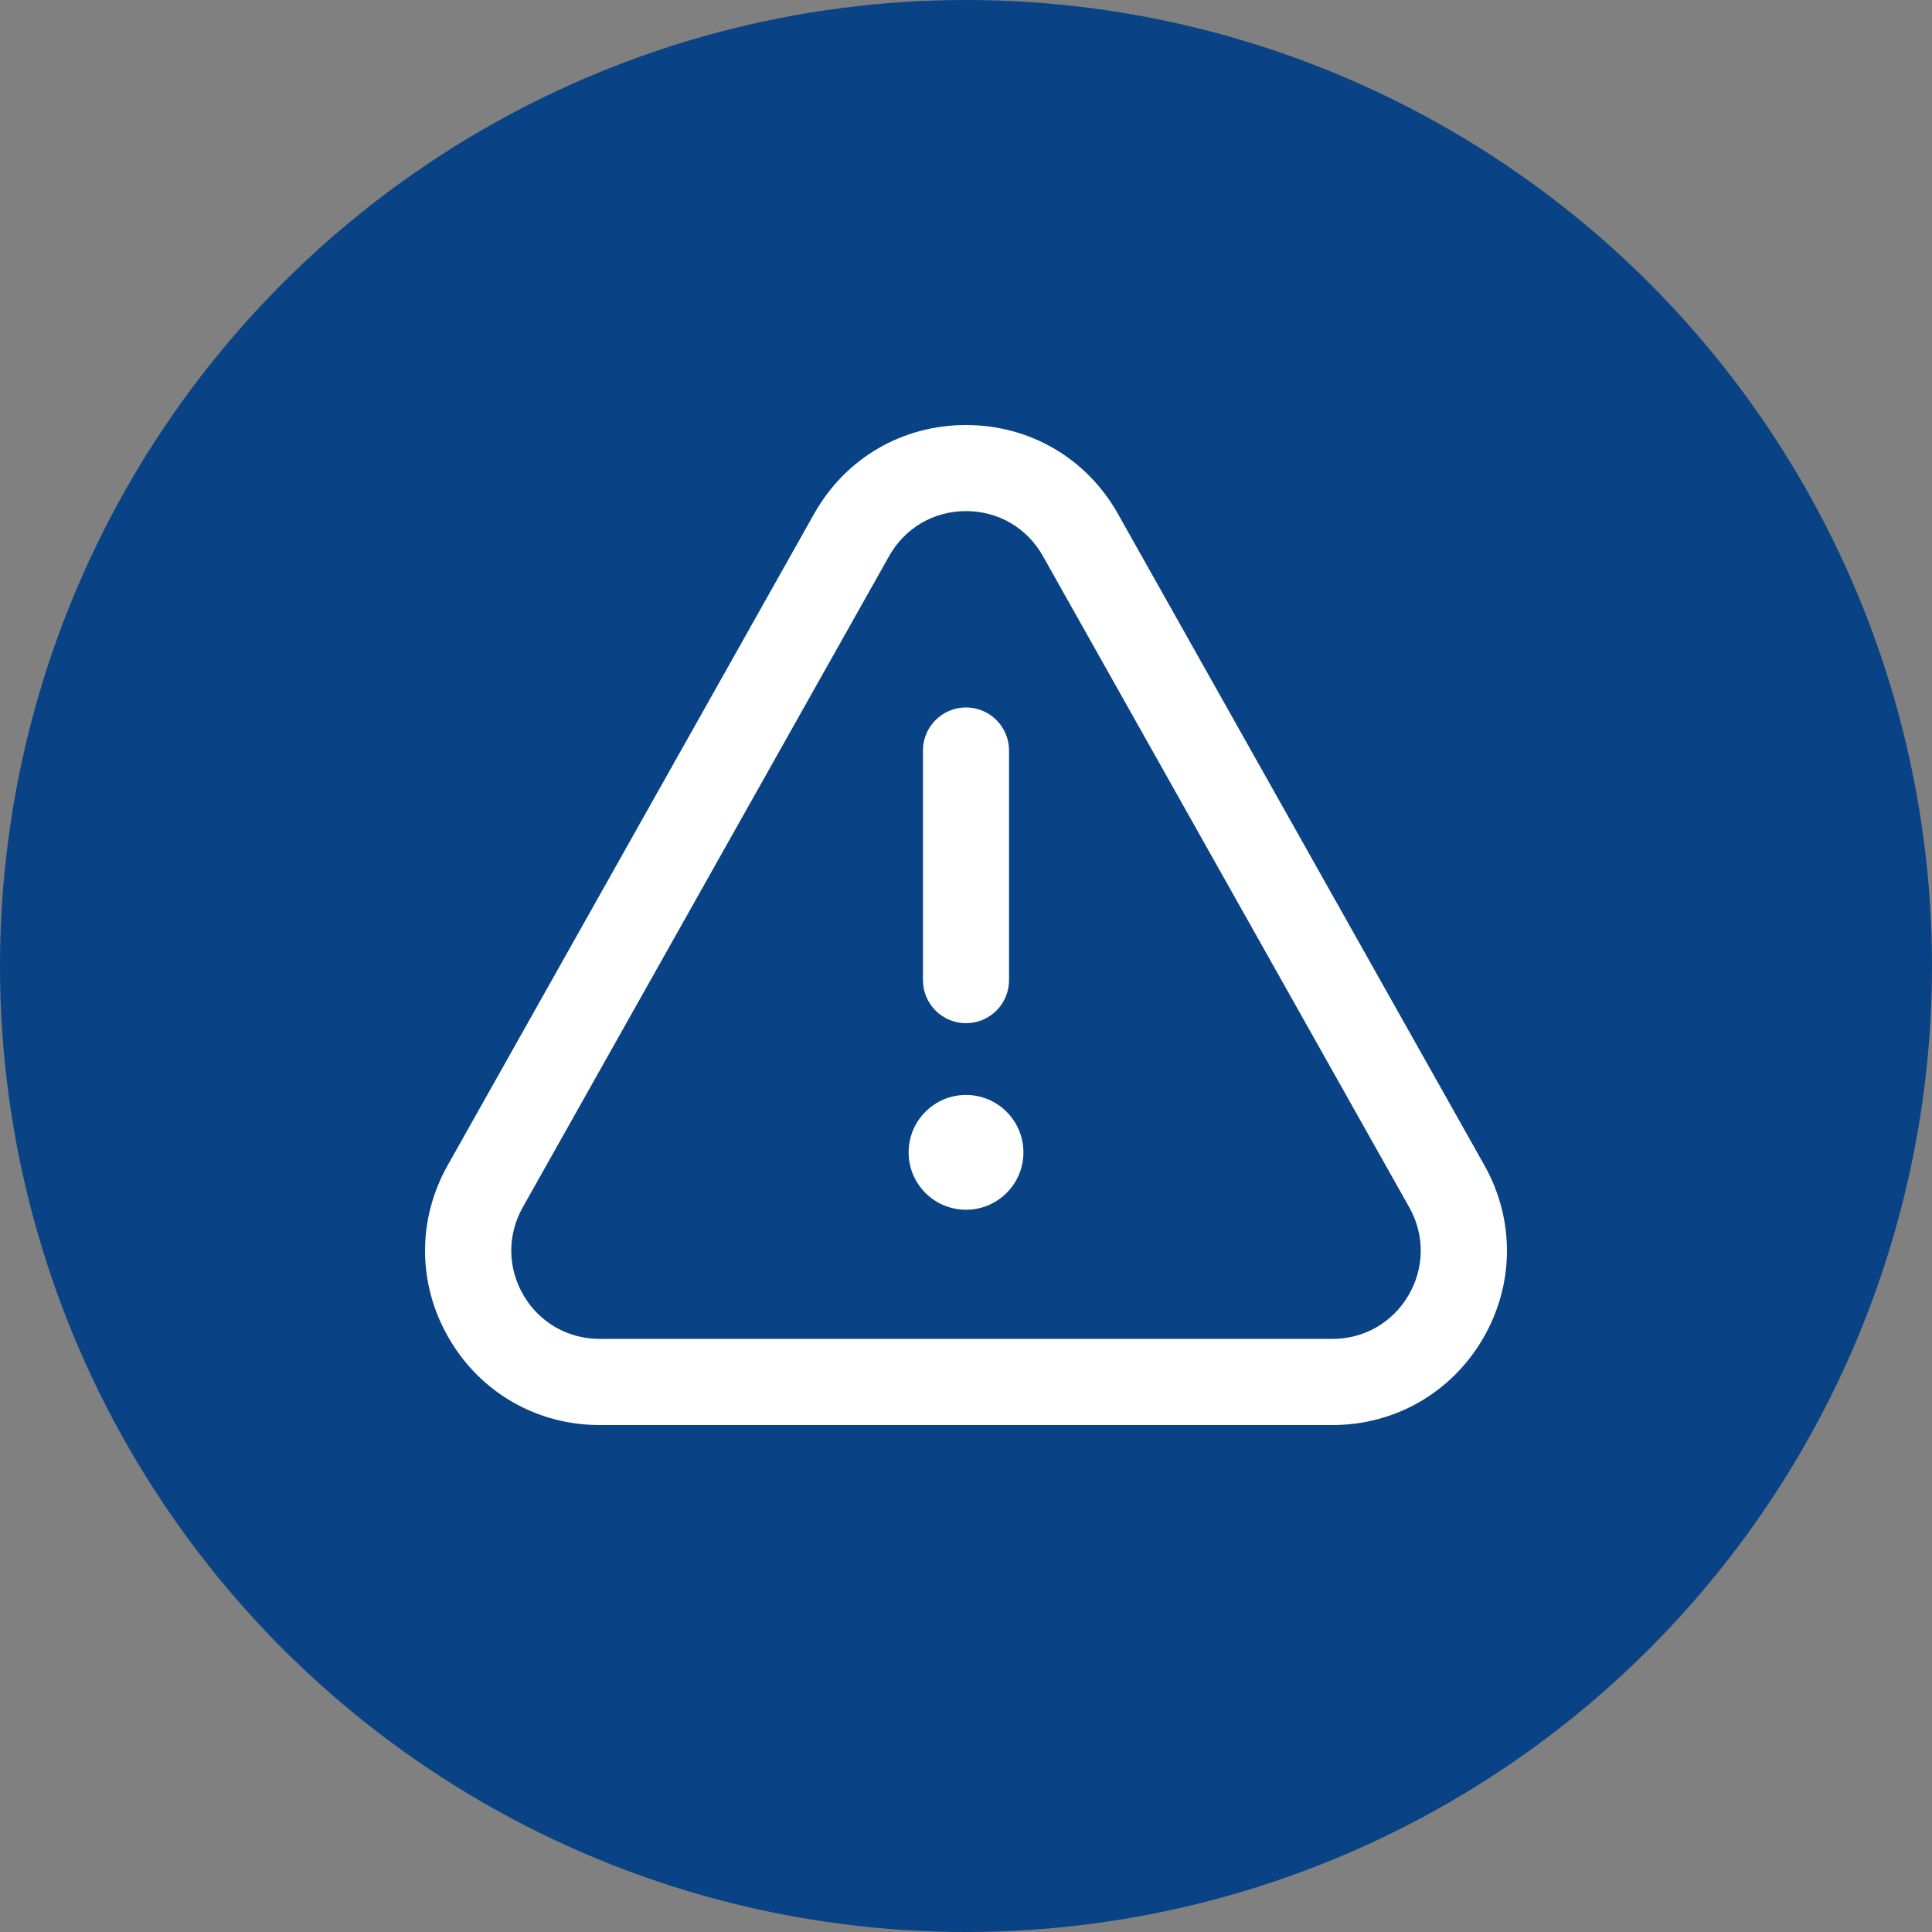
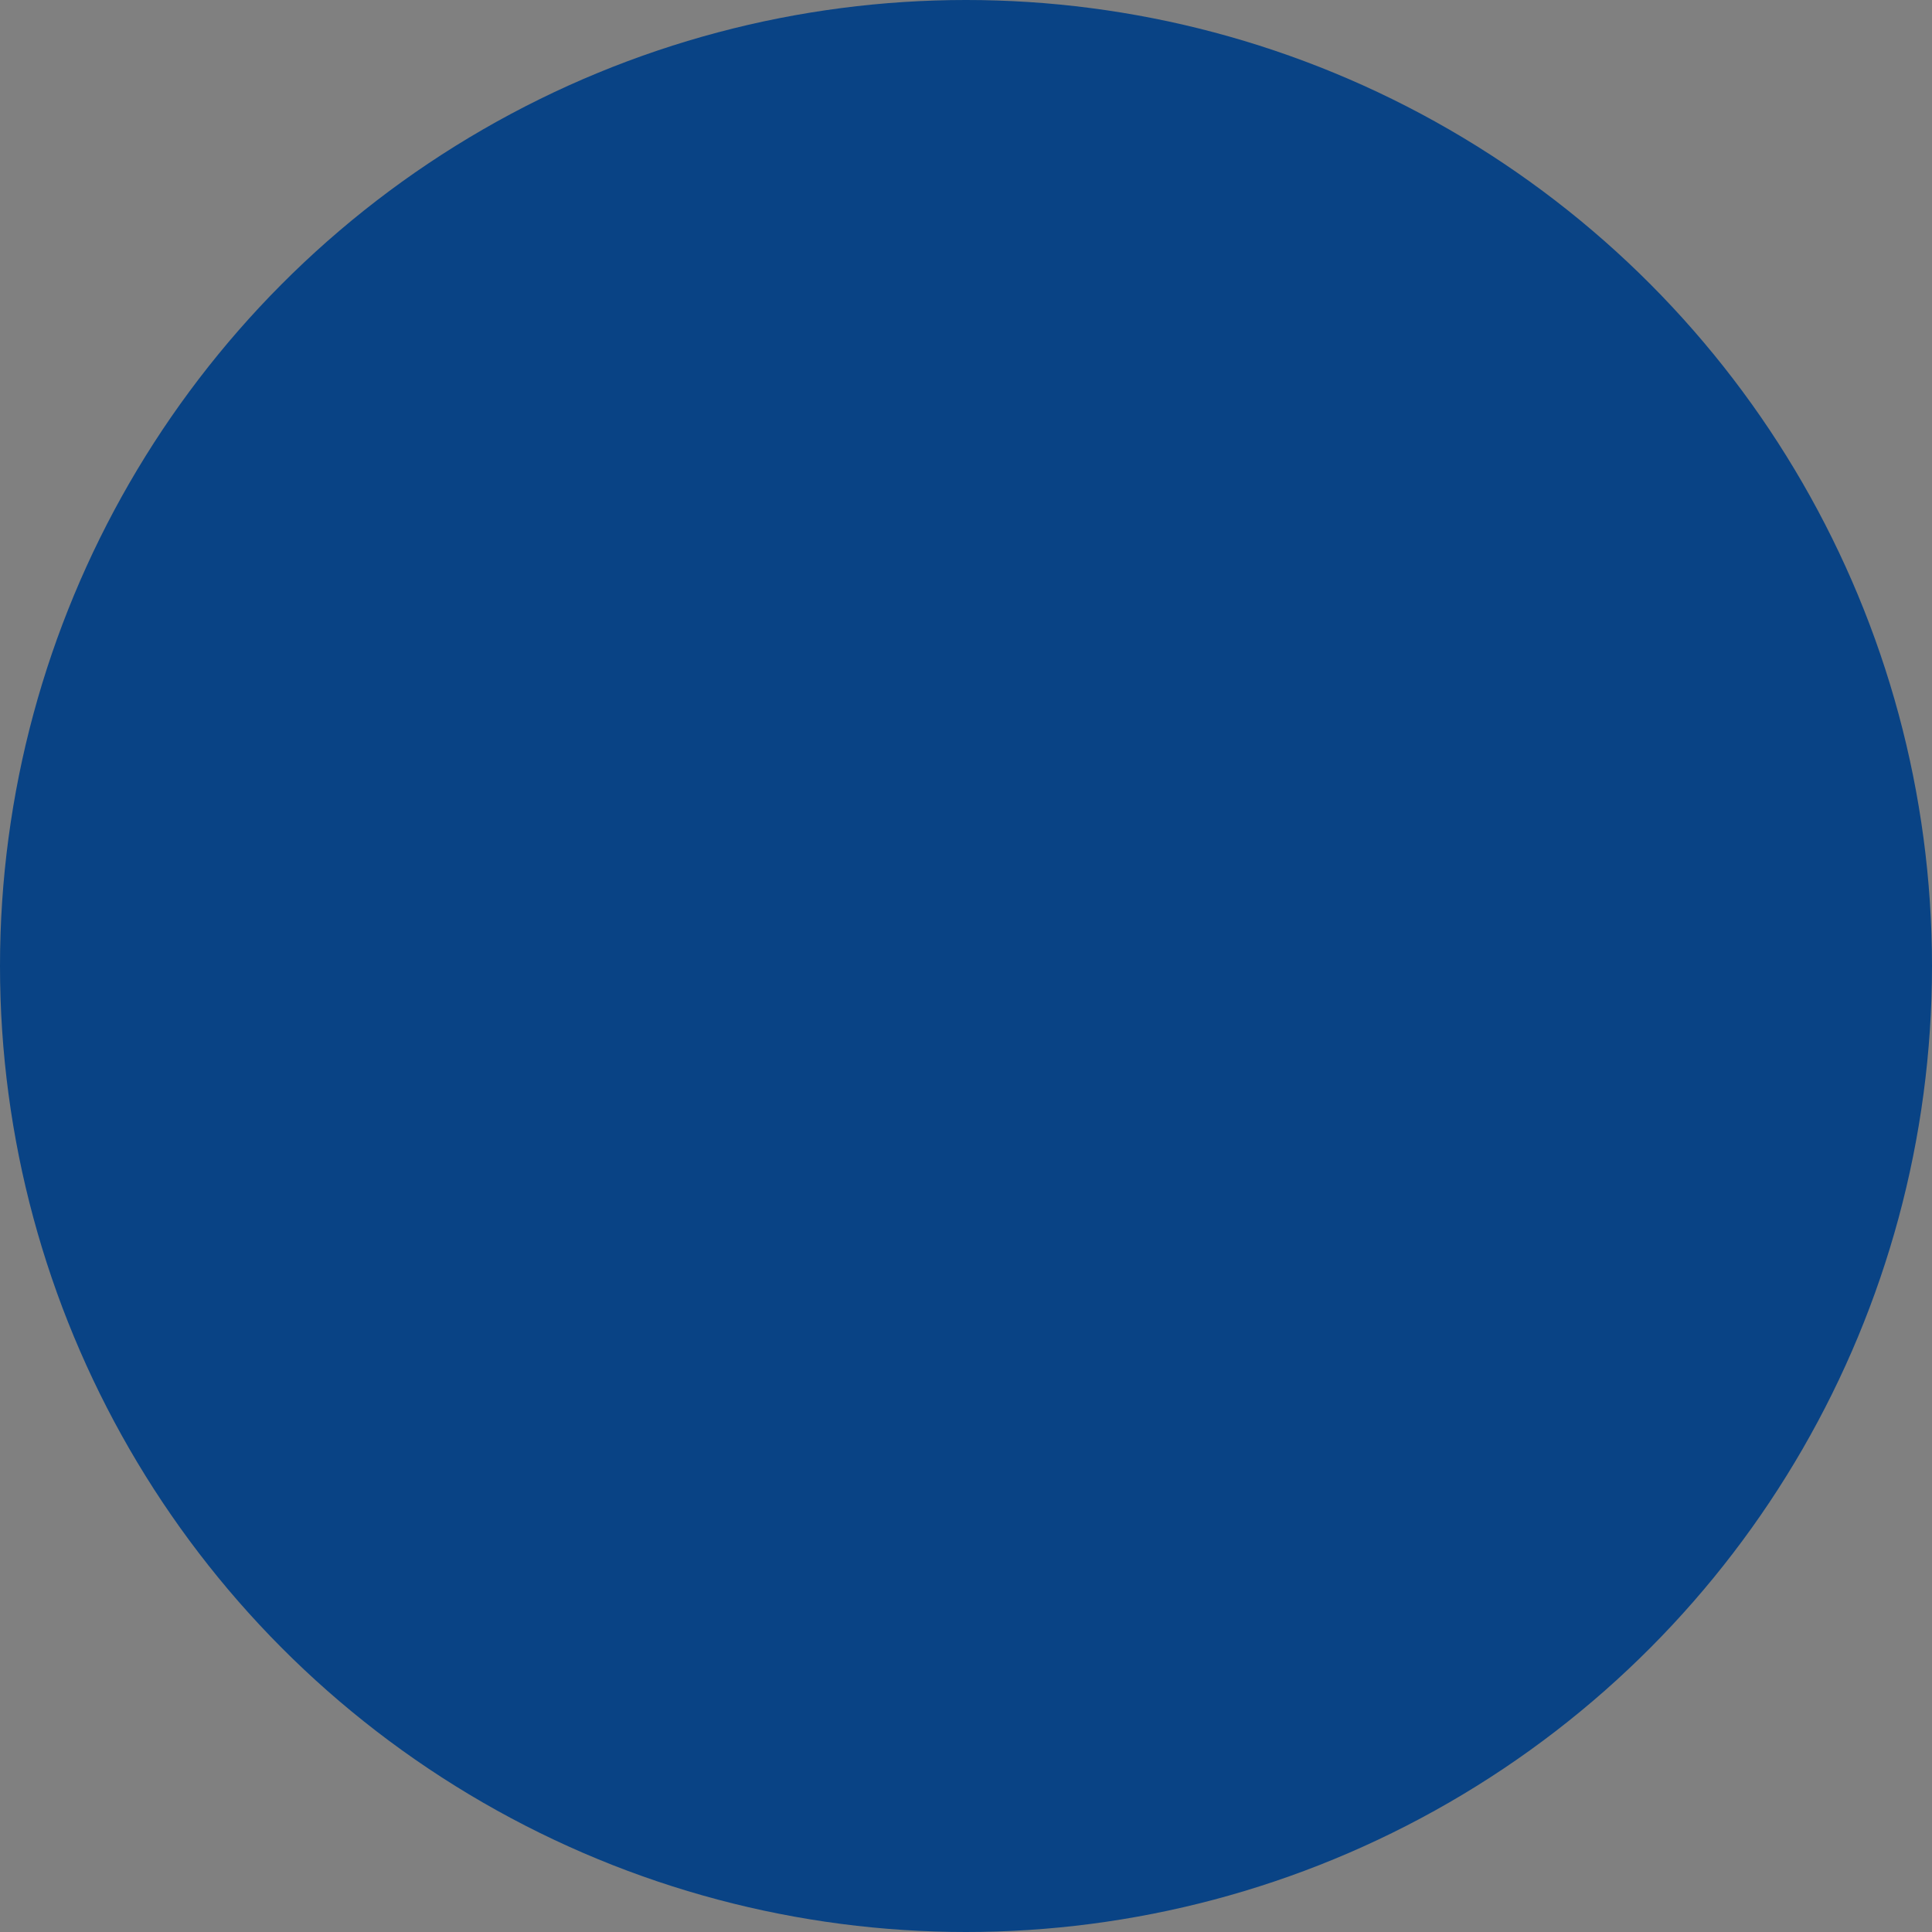
<svg xmlns="http://www.w3.org/2000/svg" width="50px" height="50px" viewBox="0 0 50 50" version="1.1">
  <rect x="0" y="0" width="50" height="50" fill="#808080" stroke="none" />
  <title>Alerta_Active</title>
  <g id="VERSION-FINAL_v2" stroke="none" stroke-width="1" fill="none" fill-rule="evenodd">
    <g id="Artboard" transform="translate(-74, -32)">
      <g id="Alerta_Active" transform="translate(74, 32)">
        <circle id="Oval" fill="#094385" cx="25" cy="25" r="25" />
        <g id="alert-(3)" transform="translate(11, 11)" fill="#FFFFFF" fill-rule="nonzero">
-           <path d="M23.482,25.88 L4.519,25.88 C2.898,25.88 1.442,25.045 0.624,23.645 C-0.195,22.246 -0.208,20.567 0.587,19.156 C1.381,17.744 10.068,2.3 10.068,2.3 C10.877,0.859 12.348,0 14,0 C15.652,0 17.123,0.86 17.933,2.3 L27.414,19.154 C28.209,20.567 28.194,22.247 27.377,23.645 C26.56,25.043 25.102,25.88 23.482,25.88 L23.482,25.88 Z M2.528,20.246 C2.126,20.962 2.133,21.812 2.548,22.521 C2.962,23.229 3.699,23.651 4.519,23.651 L23.482,23.651 C24.302,23.651 25.038,23.229 25.453,22.521 C25.867,21.81 25.875,20.962 25.472,20.246 L15.991,3.392 C15.581,2.662 14.837,2.227 14,2.227 C13.164,2.227 12.42,2.662 12.01,3.392 L2.528,20.246 Z" id="Shape" />
-           <path d="M12.886,14.366 L12.886,8.423 C12.886,7.808 13.385,7.309 14,7.309 C14.615,7.309 15.114,7.808 15.114,8.423 L15.114,14.366 C15.114,14.981 14.615,15.48 14,15.48 C13.385,15.48 12.886,14.981 12.886,14.366 Z M14,17.337 C13.18,17.337 12.515,18.003 12.515,18.823 C12.515,19.643 13.18,20.308 14,20.308 C14.82,20.308 15.486,19.643 15.486,18.823 C15.486,18.003 14.82,17.337 14,17.337 Z" id="Shape" />
-         </g>
+           </g>
      </g>
    </g>
  </g>
</svg>